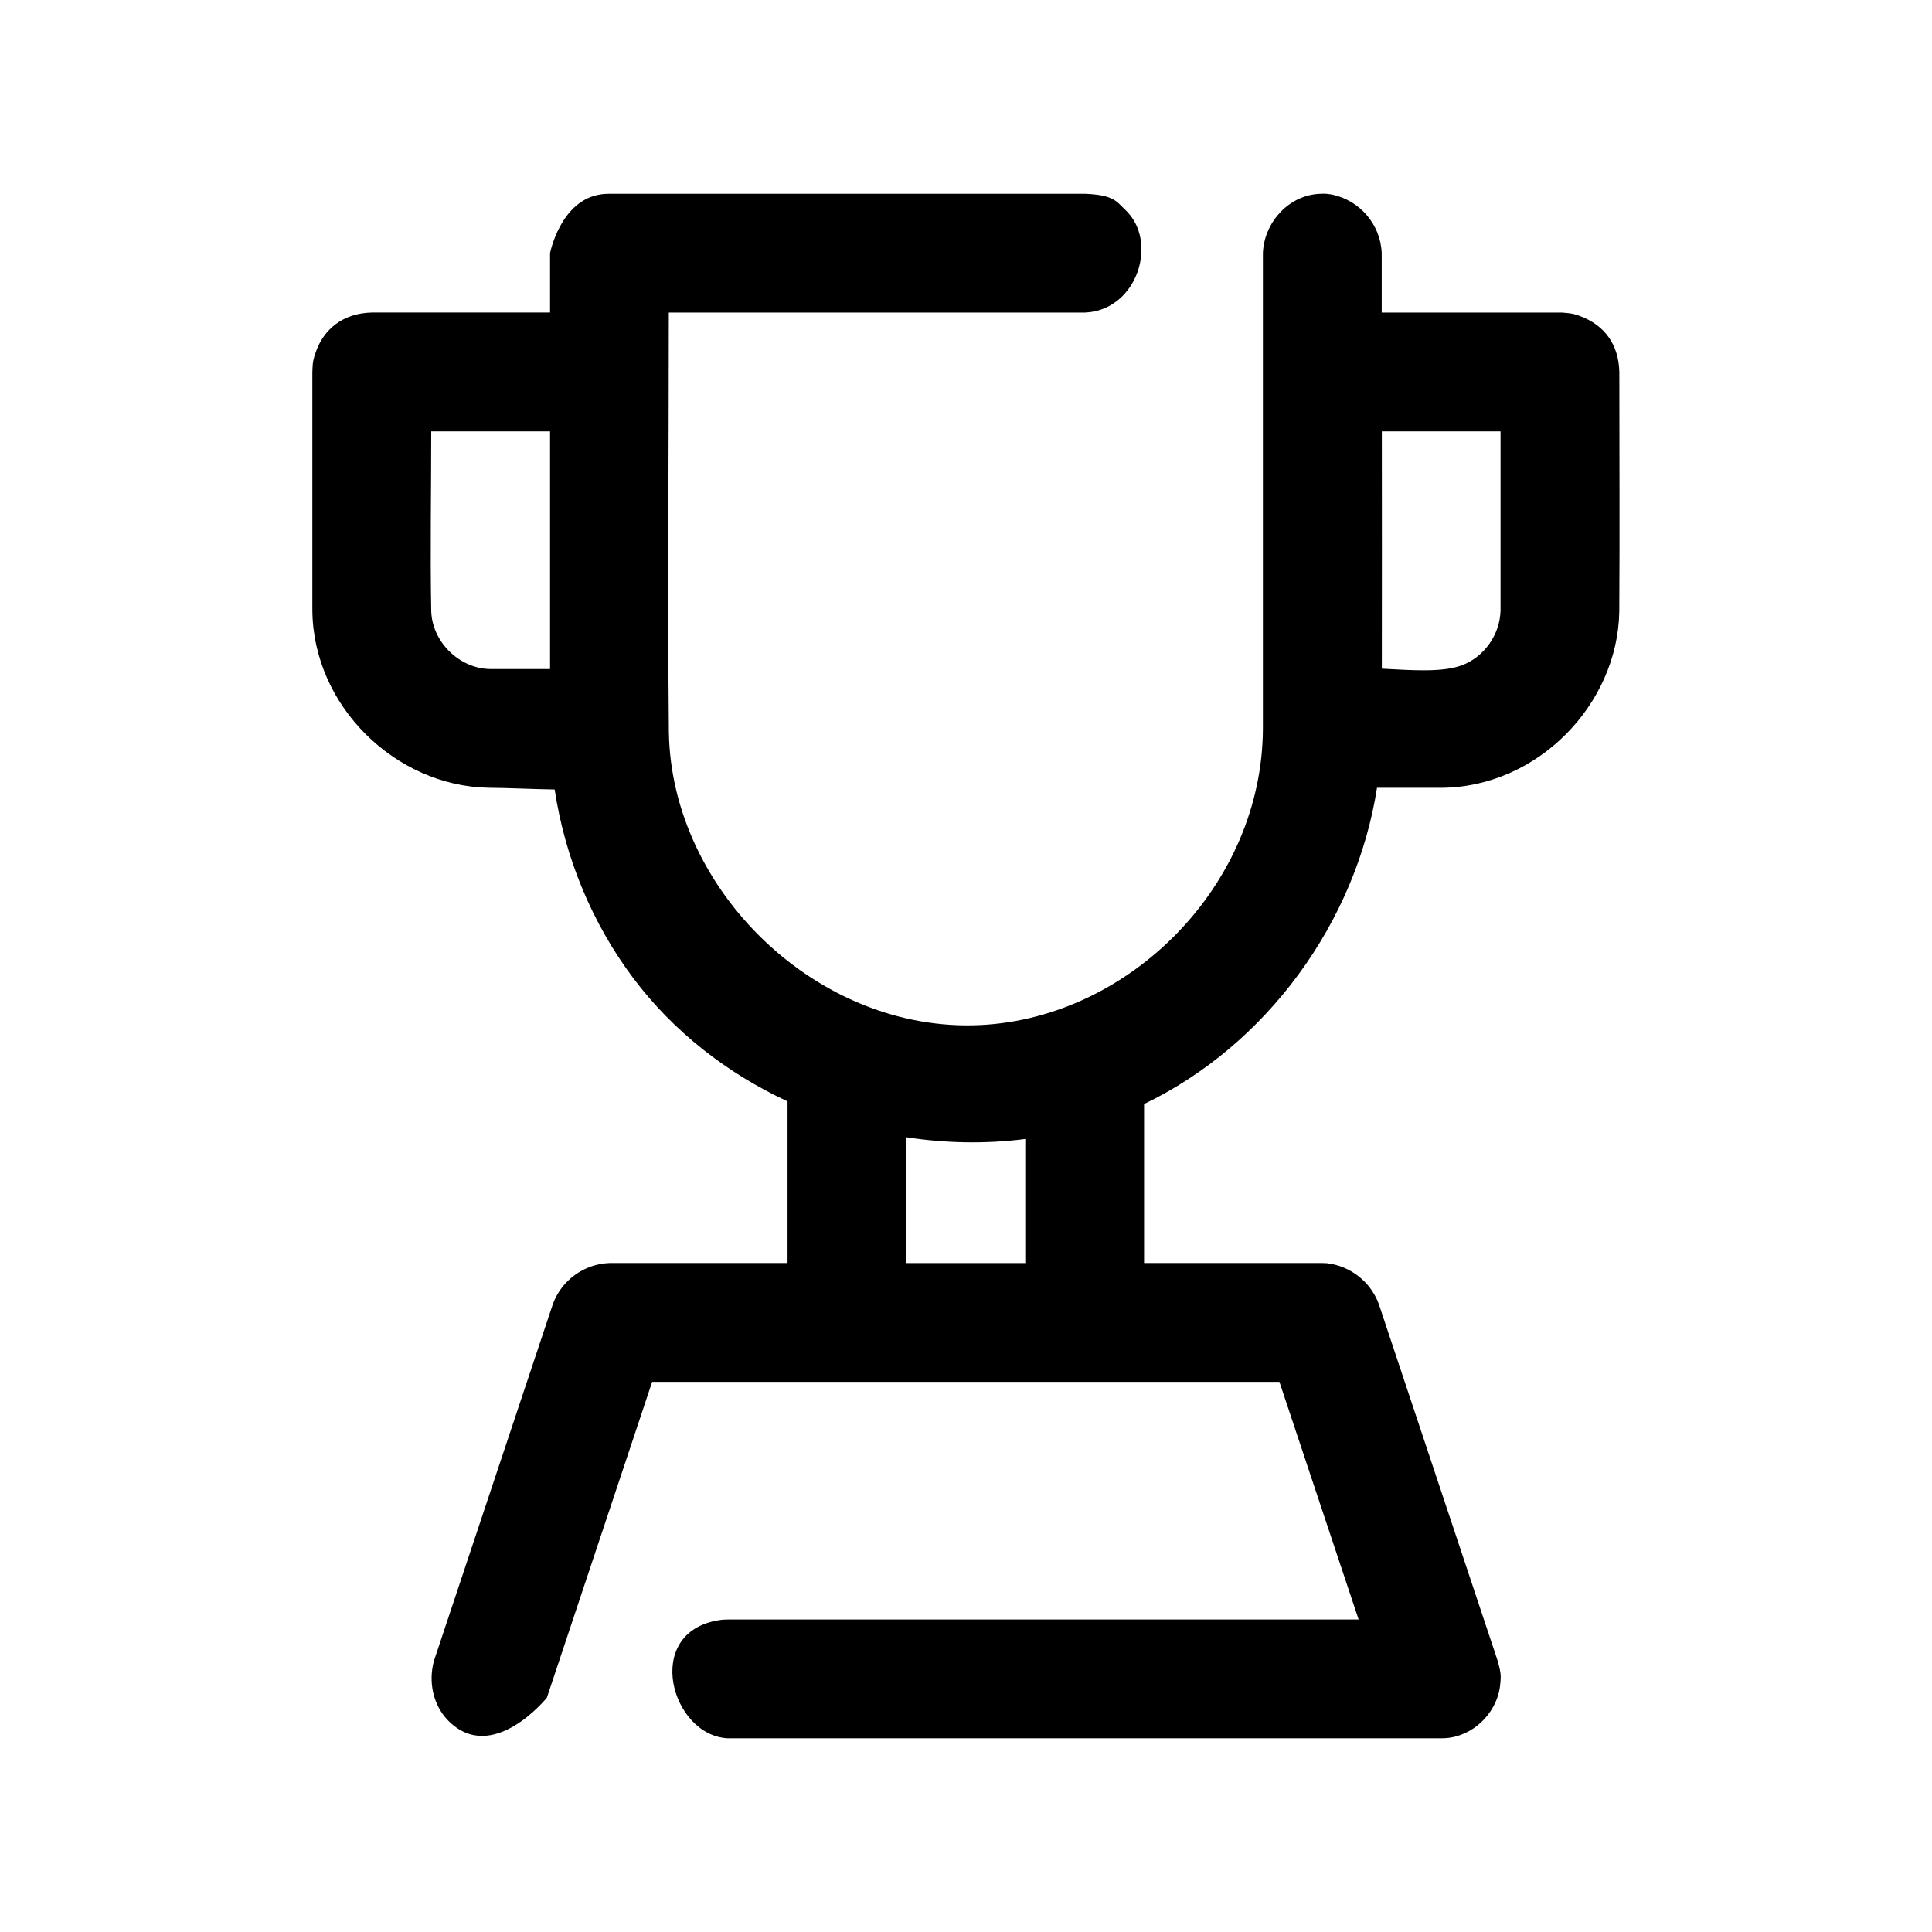
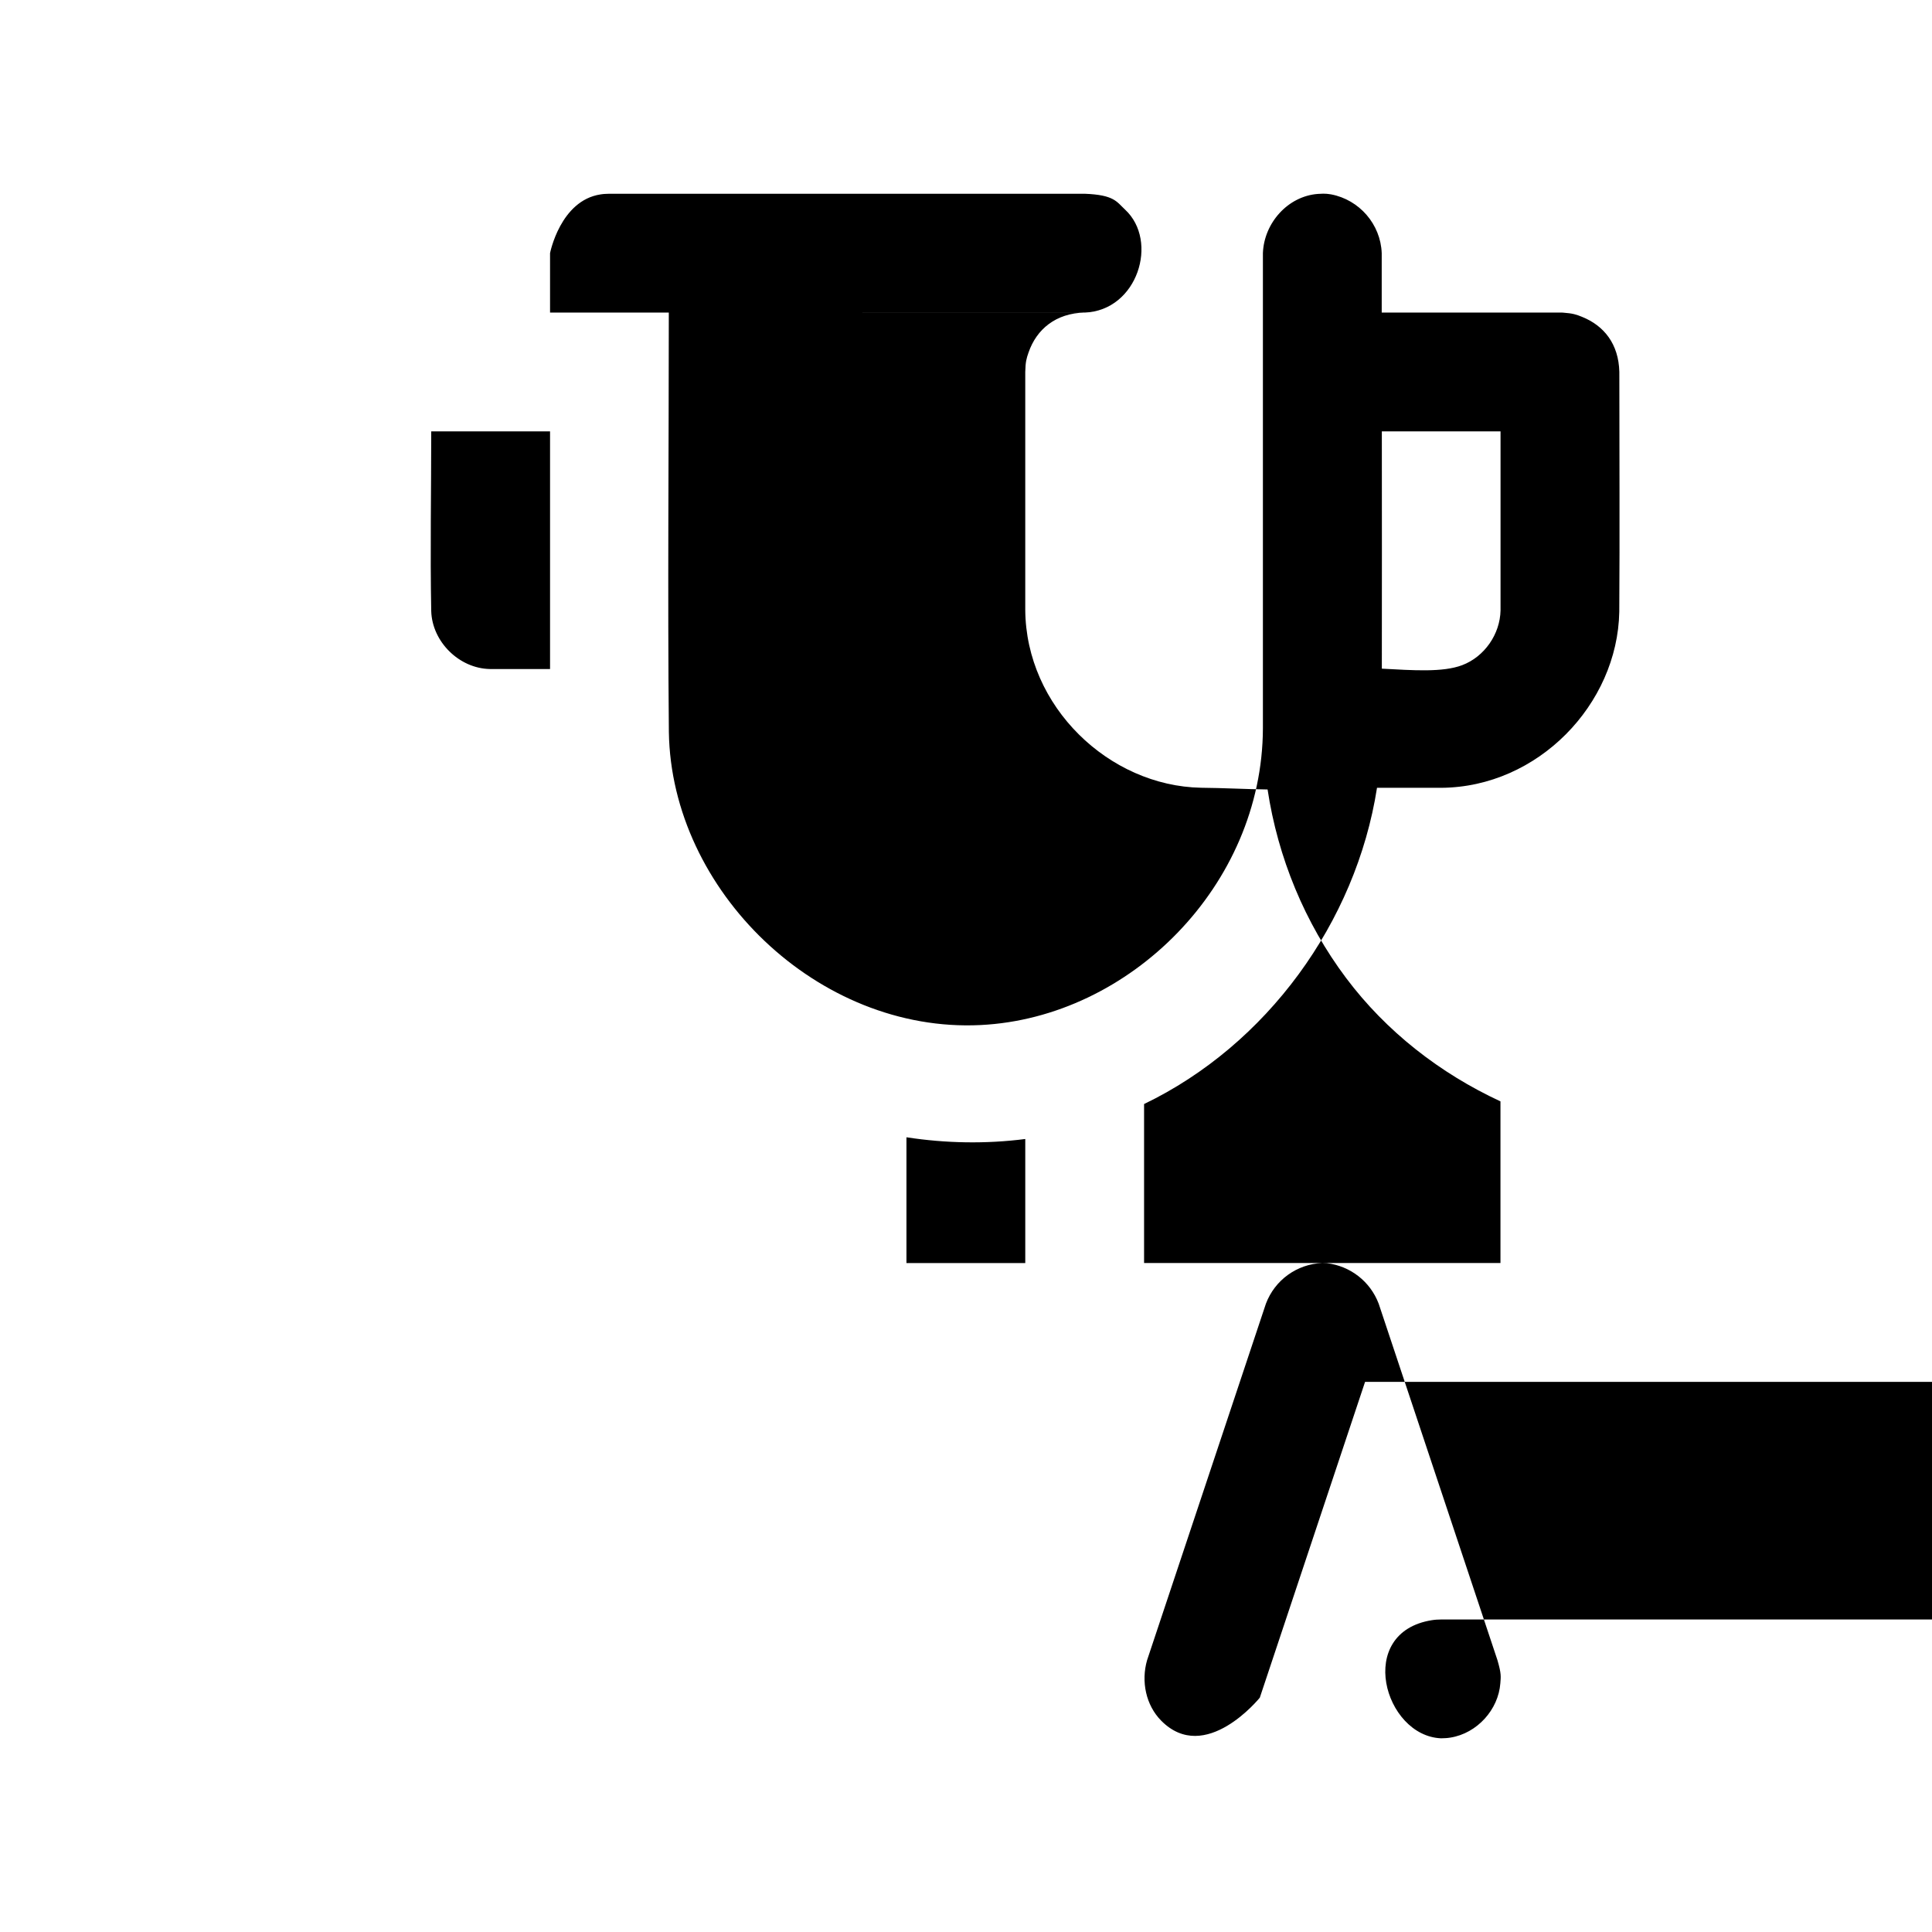
<svg xmlns="http://www.w3.org/2000/svg" fill="#000000" width="800px" height="800px" version="1.1" viewBox="144 144 512 512">
-   <path d="m289.77 226.83v-15.742s2.707-13.949 13.383-15.57c1.039-0.156 1.309-0.125 2.348-0.172h125.95c7.84 0.301 8.453 2.109 10.707 4.203 9.004 8.344 3.305 26.766-10.707 27.285h-110.21c0 37.062-0.332 74.121 0.016 111.18 0.645 42.02 39.535 79.773 82.609 77.633 39.551-1.953 74.691-37.047 74.816-78.641v-125.92c0.301-8.016 6.629-15.098 14.562-15.695 2.266-0.172 2.801 0.047 3.527 0.125 7.445 1.418 13.113 7.887 13.398 15.57v15.742h47.23l0.738 0.016c2.754 0.203 3.574 0.504 5.102 1.117 5.856 2.348 9.73 7.211 9.902 14.609 0 21.191 0.125 42.383-0.016 63.574-0.457 24.496-21.523 46.461-47.168 46.633h-17.035c-5.574 35.691-29.254 68.172-61.73 83.805v42.133h47.23c0.41 0.016 0.82 0.031 1.227 0.047 6.188 0.738 11.477 4.832 13.715 10.723l31.473 94.465c1.07 3.652 0.898 4.375 0.77 6.125-0.504 6.977-6.141 13.273-13.227 14.406-1.086 0.172-1.371 0.141-2.473 0.188h-188.93c-15.113-0.598-22.812-28.07-2.457-31.301 1.086-0.172 1.371-0.141 2.457-0.188h167.07l-20.988-62.977h-166.23l-27.898 83.695s-14.453 17.949-26.152 6.078c-4.031-4.094-5.352-10.375-3.715-16.027l31.488-94.465c2.363-6.266 8.219-10.5 14.926-10.77h47.23v-42.84c-15.98-7.414-30.262-18.484-40.934-32.73-10.926-14.578-18.059-31.898-20.781-49.926-5.809-0.078-11.855-0.41-17.602-0.457-24.465-0.457-46.461-21.523-46.617-47.168v-63.023c0.062-2.754 0.332-3.59 0.867-5.148 2.141-6.203 7.227-10.406 14.879-10.598h47.23zm94.449 218.56v33.332h31.488v-32.875c-10.422 1.34-21.051 1.148-31.488-0.457zm157.44-187.07h-31.457c0.016 20.957 0.031 41.926 0 62.883 8.328 0.441 16.152 1.023 21.301-0.93 5.887-2.234 10.027-8.188 10.156-14.516zm-251.89 62.977v-62.977h-31.488c0 15.887-0.301 31.773 0 47.641 0.25 8.109 7.383 15.176 15.523 15.336z" fill-rule="evenodd" />
+   <path d="m289.77 226.83v-15.742s2.707-13.949 13.383-15.57c1.039-0.156 1.309-0.125 2.348-0.172h125.95c7.84 0.301 8.453 2.109 10.707 4.203 9.004 8.344 3.305 26.766-10.707 27.285h-110.21c0 37.062-0.332 74.121 0.016 111.18 0.645 42.02 39.535 79.773 82.609 77.633 39.551-1.953 74.691-37.047 74.816-78.641v-125.92c0.301-8.016 6.629-15.098 14.562-15.695 2.266-0.172 2.801 0.047 3.527 0.125 7.445 1.418 13.113 7.887 13.398 15.57v15.742h47.23l0.738 0.016c2.754 0.203 3.574 0.504 5.102 1.117 5.856 2.348 9.73 7.211 9.902 14.609 0 21.191 0.125 42.383-0.016 63.574-0.457 24.496-21.523 46.461-47.168 46.633h-17.035c-5.574 35.691-29.254 68.172-61.73 83.805v42.133h47.23c0.41 0.016 0.82 0.031 1.227 0.047 6.188 0.738 11.477 4.832 13.715 10.723l31.473 94.465c1.07 3.652 0.898 4.375 0.77 6.125-0.504 6.977-6.141 13.273-13.227 14.406-1.086 0.172-1.371 0.141-2.473 0.188c-15.113-0.598-22.812-28.07-2.457-31.301 1.086-0.172 1.371-0.141 2.457-0.188h167.07l-20.988-62.977h-166.23l-27.898 83.695s-14.453 17.949-26.152 6.078c-4.031-4.094-5.352-10.375-3.715-16.027l31.488-94.465c2.363-6.266 8.219-10.5 14.926-10.77h47.23v-42.84c-15.98-7.414-30.262-18.484-40.934-32.73-10.926-14.578-18.059-31.898-20.781-49.926-5.809-0.078-11.855-0.41-17.602-0.457-24.465-0.457-46.461-21.523-46.617-47.168v-63.023c0.062-2.754 0.332-3.59 0.867-5.148 2.141-6.203 7.227-10.406 14.879-10.598h47.23zm94.449 218.56v33.332h31.488v-32.875c-10.422 1.34-21.051 1.148-31.488-0.457zm157.44-187.07h-31.457c0.016 20.957 0.031 41.926 0 62.883 8.328 0.441 16.152 1.023 21.301-0.93 5.887-2.234 10.027-8.188 10.156-14.516zm-251.89 62.977v-62.977h-31.488c0 15.887-0.301 31.773 0 47.641 0.25 8.109 7.383 15.176 15.523 15.336z" fill-rule="evenodd" />
</svg>